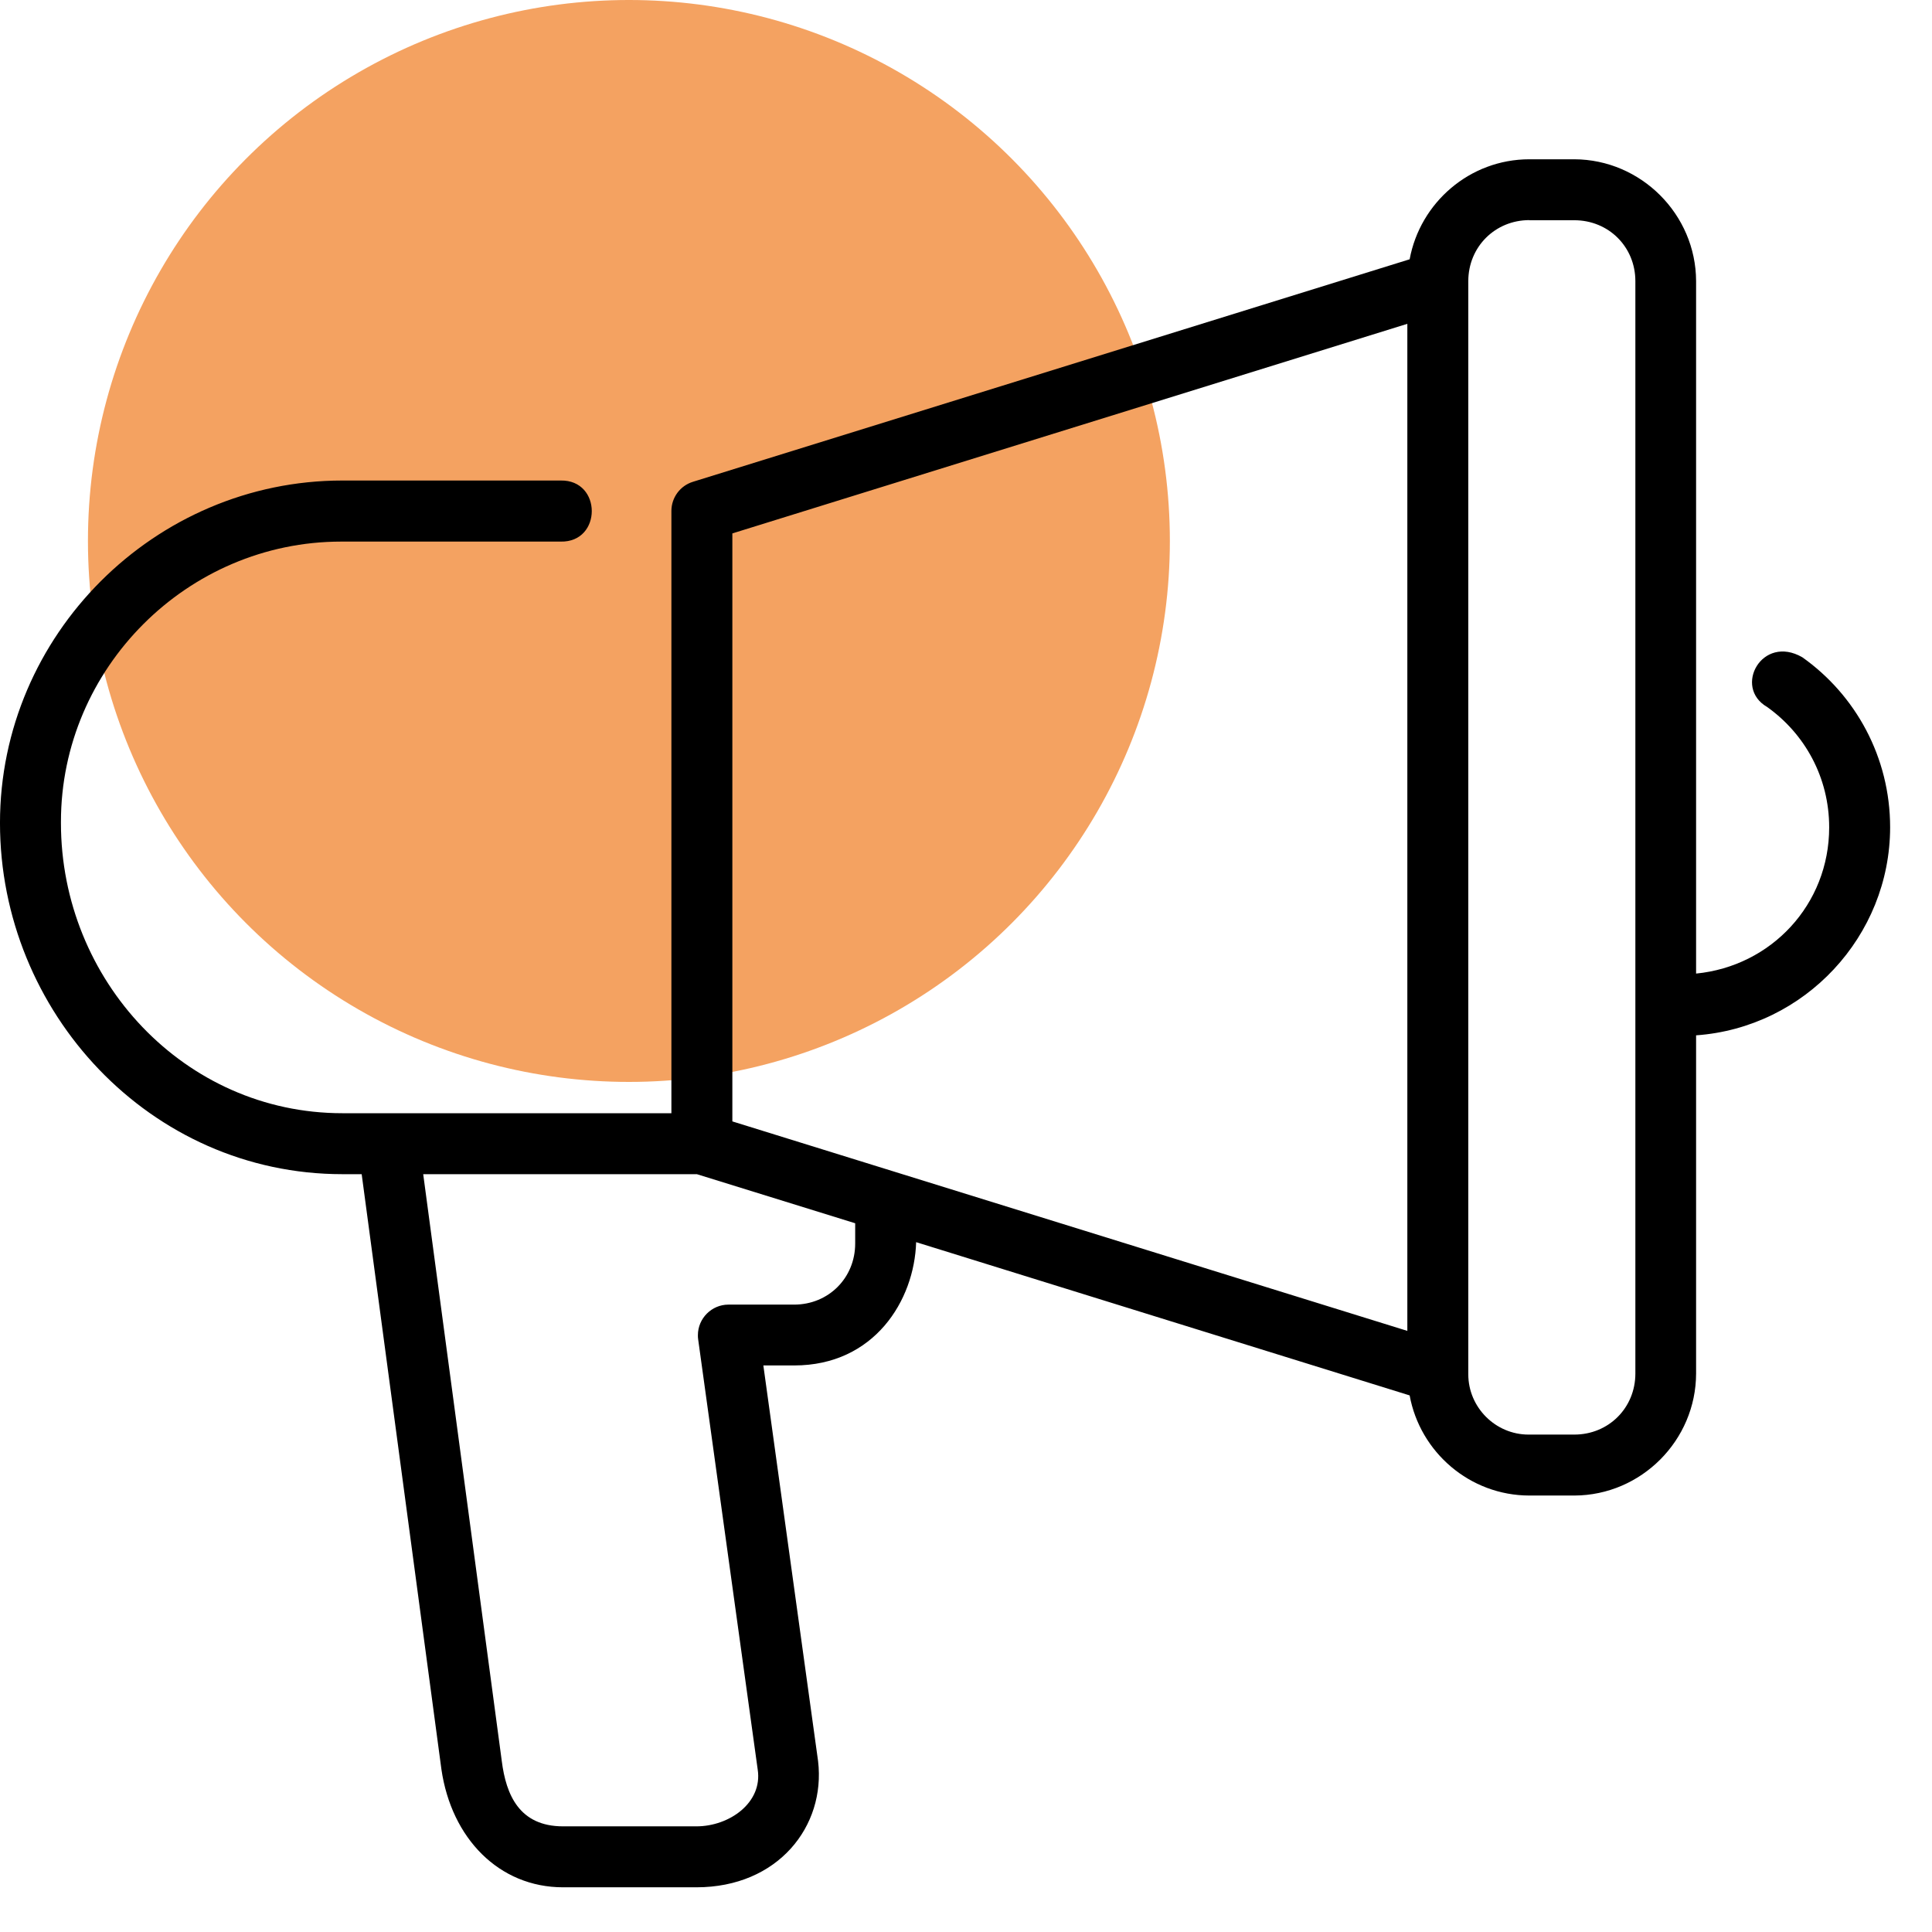
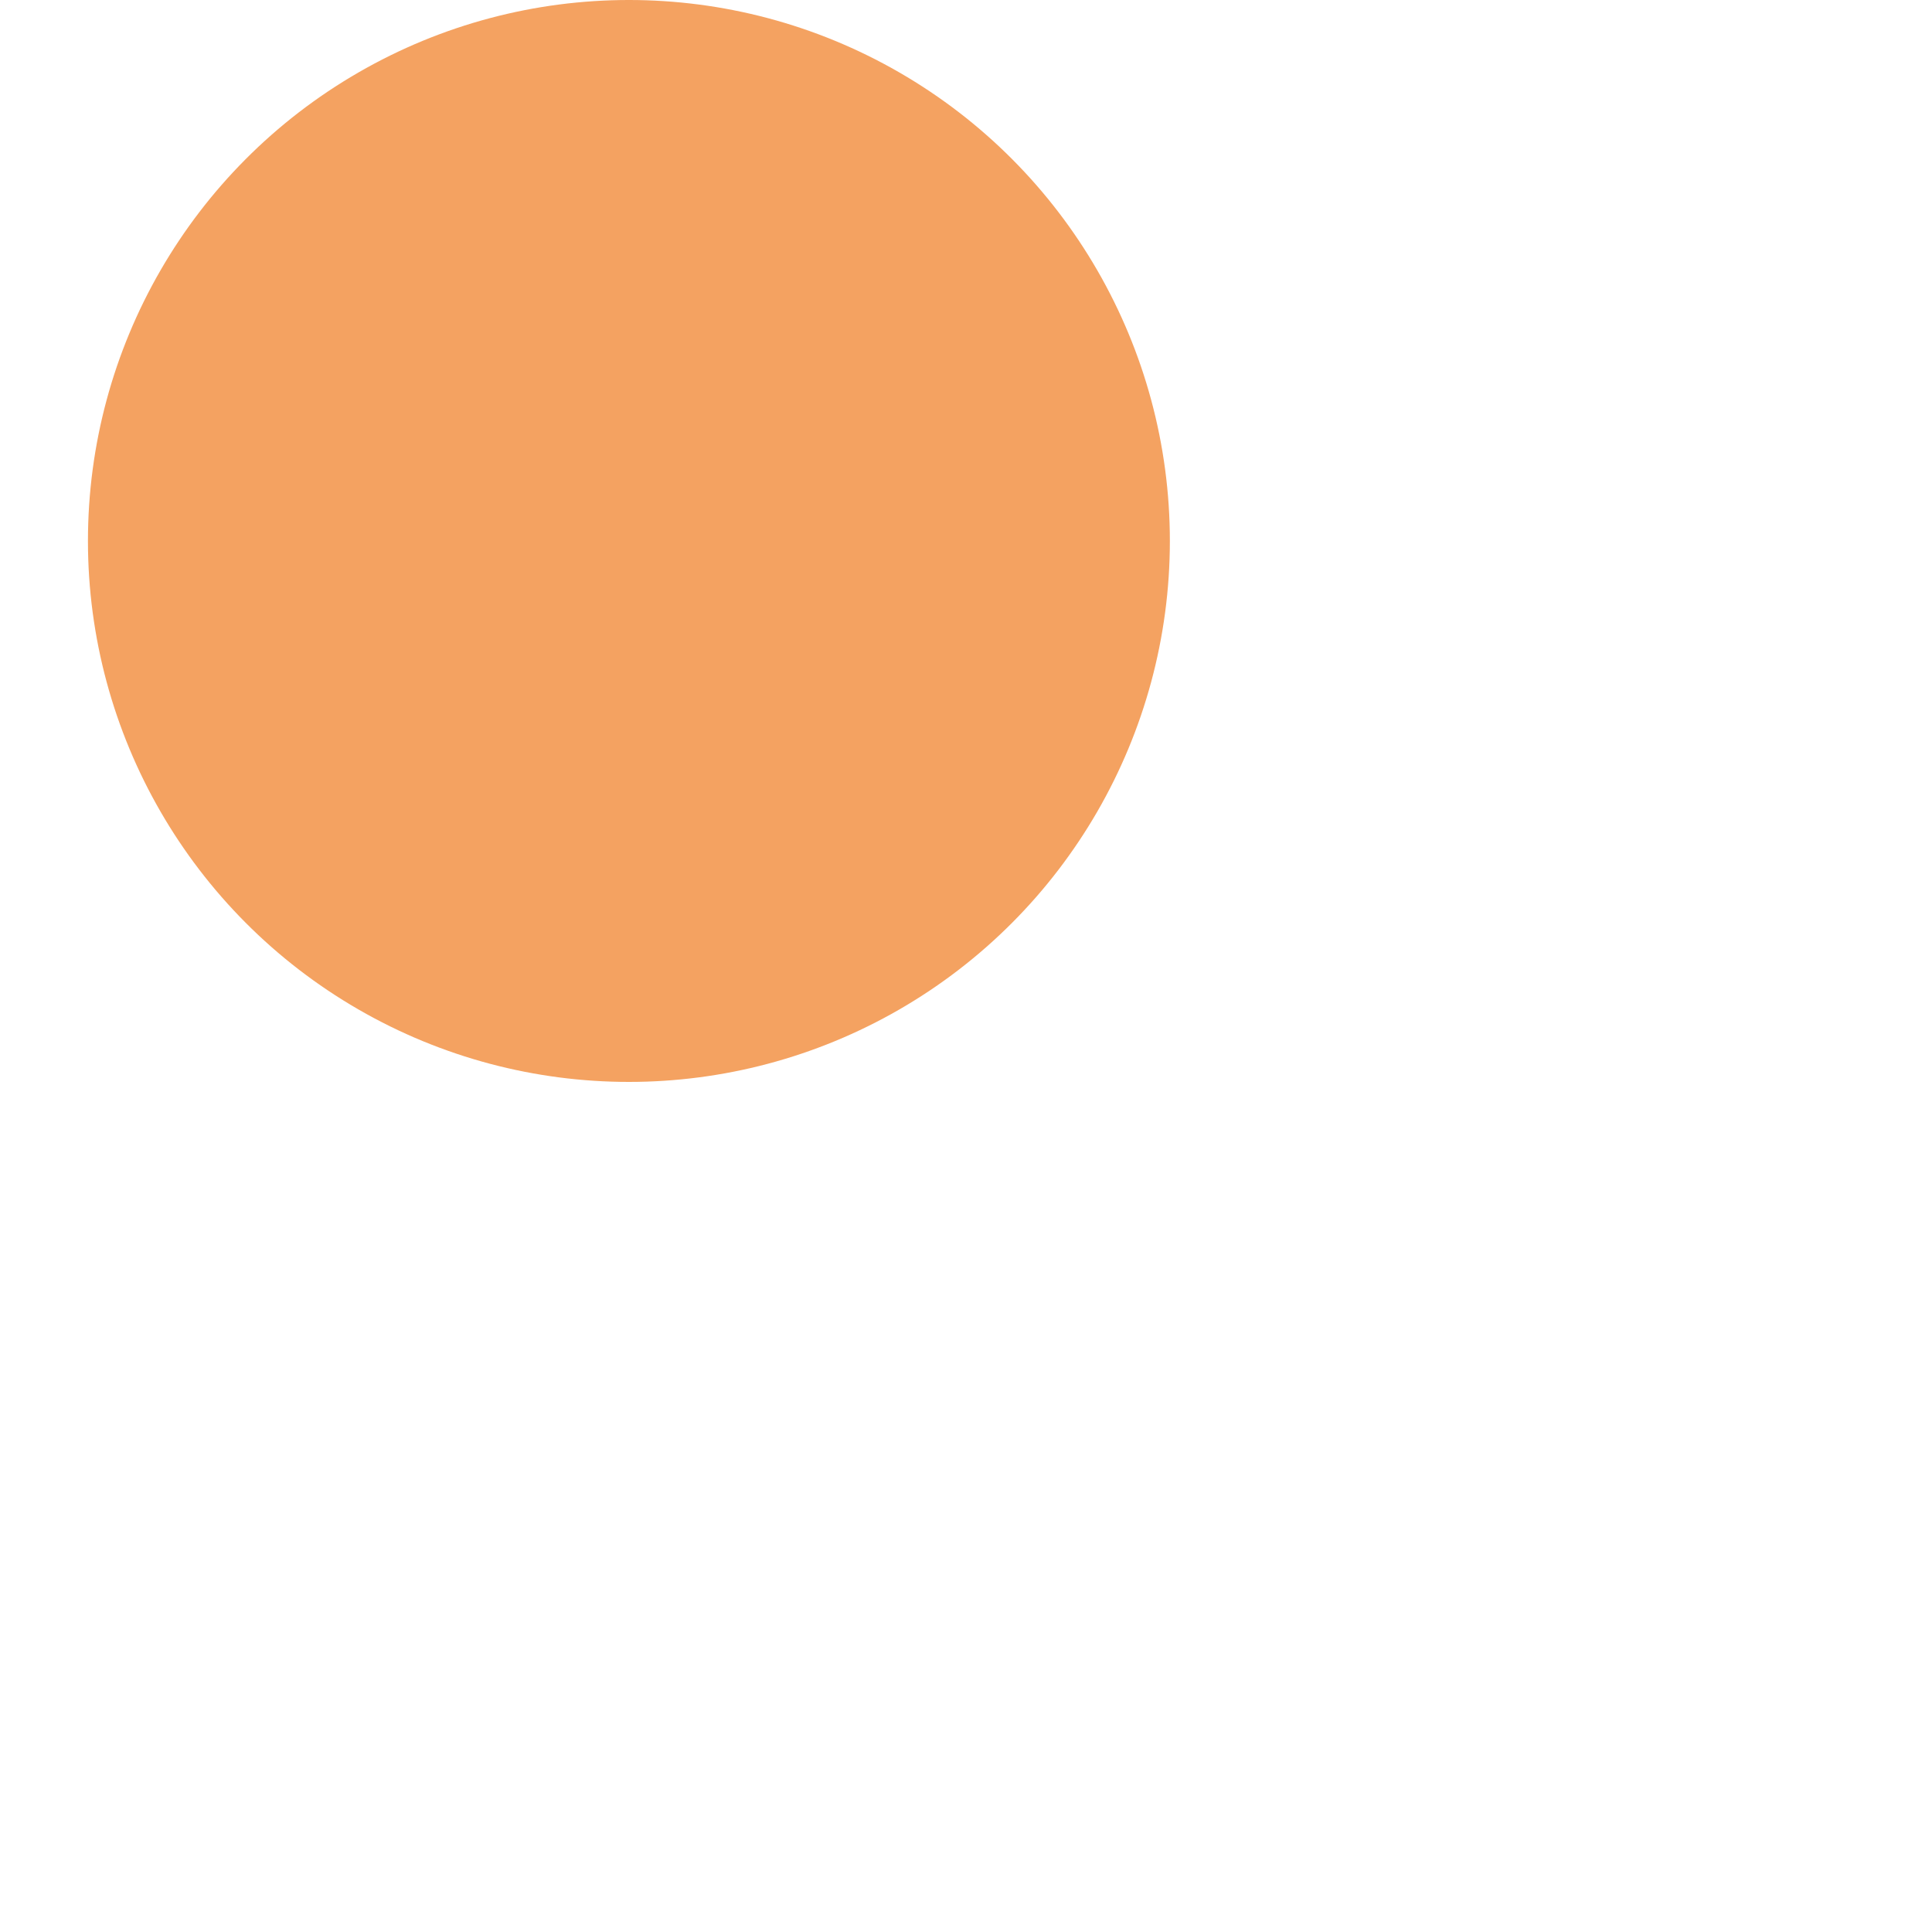
<svg xmlns="http://www.w3.org/2000/svg" width="100%" height="100%" viewBox="0 0 25 25" version="1.1" xml:space="preserve" style="fill-rule:evenodd;clip-rule:evenodd;stroke-linejoin:round;stroke-miterlimit:2;">
  <g transform="matrix(1,0,0,1,-1.862,-4)">
    <circle cx="10" cy="11" r="7" style="fill:rgb(244,162,97);" />
    <g transform="matrix(1.491,0,0,1.491,0.842,-413.232)">
-       <path d="M13.957,281.216C13.44,281.216 13.009,281.592 12.918,282.084L6.698,284.015C6.587,284.049 6.511,284.152 6.511,284.268L6.511,289.495L3.656,289.495C2.283,289.495 1.213,288.338 1.213,286.977C1.213,286.973 1.213,286.97 1.213,286.966C1.213,285.632 2.311,284.534 3.645,284.534C3.649,284.534 3.652,284.534 3.656,284.534L5.55,284.534C5.91,284.542 5.91,283.997 5.55,284.004C5.55,284.004 3.655,284.004 3.655,284.004C2.025,284.004 0.684,285.345 0.684,286.975C0.684,286.976 0.684,286.976 0.684,286.977C0.684,288.617 1.986,290.024 3.656,290.024L3.823,290.024L4.515,295.189C4.602,295.788 5.015,296.213 5.571,296.213L6.728,296.213C7.436,296.213 7.851,295.683 7.784,295.118L7.309,291.684L7.577,291.684C8.272,291.684 8.62,291.119 8.635,290.614L12.918,291.944C13.008,292.436 13.44,292.813 13.958,292.813L14.348,292.813C14.928,292.811 15.403,292.334 15.404,291.754L15.404,288.819C16.347,288.752 17.087,287.959 17.088,287.014C17.088,286.405 16.788,285.865 16.326,285.538C15.976,285.336 15.724,285.798 16.02,285.969C16.346,286.201 16.559,286.579 16.559,287.014C16.559,287.684 16.056,288.219 15.404,288.283L15.404,282.273C15.402,281.694 14.926,281.218 14.347,281.216L13.957,281.216ZM13.957,281.745L14.347,281.745C14.645,281.745 14.877,281.976 14.877,282.274L14.877,291.754C14.877,292.052 14.645,292.284 14.347,292.284L13.957,292.284C13.955,292.284 13.952,292.284 13.95,292.284C13.663,292.284 13.427,292.048 13.427,291.761C13.427,291.759 13.427,291.756 13.427,291.754L13.427,282.274C13.427,281.976 13.66,281.744 13.957,281.744L13.957,281.745ZM12.898,282.644L12.898,291.384L7.04,289.566L7.04,284.463L12.898,282.644ZM4.357,290.024L6.732,290.024L8.106,290.45L8.106,290.626C8.106,290.924 7.875,291.156 7.576,291.156C7.576,291.156 7.006,291.156 7.006,291.156C6.86,291.156 6.741,291.276 6.741,291.421C6.741,291.433 6.741,291.444 6.743,291.456L7.26,295.191C7.304,295.478 7.015,295.684 6.728,295.684L5.571,295.684C5.191,295.684 5.076,295.41 5.039,295.118L4.357,290.024Z" style="fill-rule:nonzero;" />
-     </g>
+       </g>
  </g>
</svg>